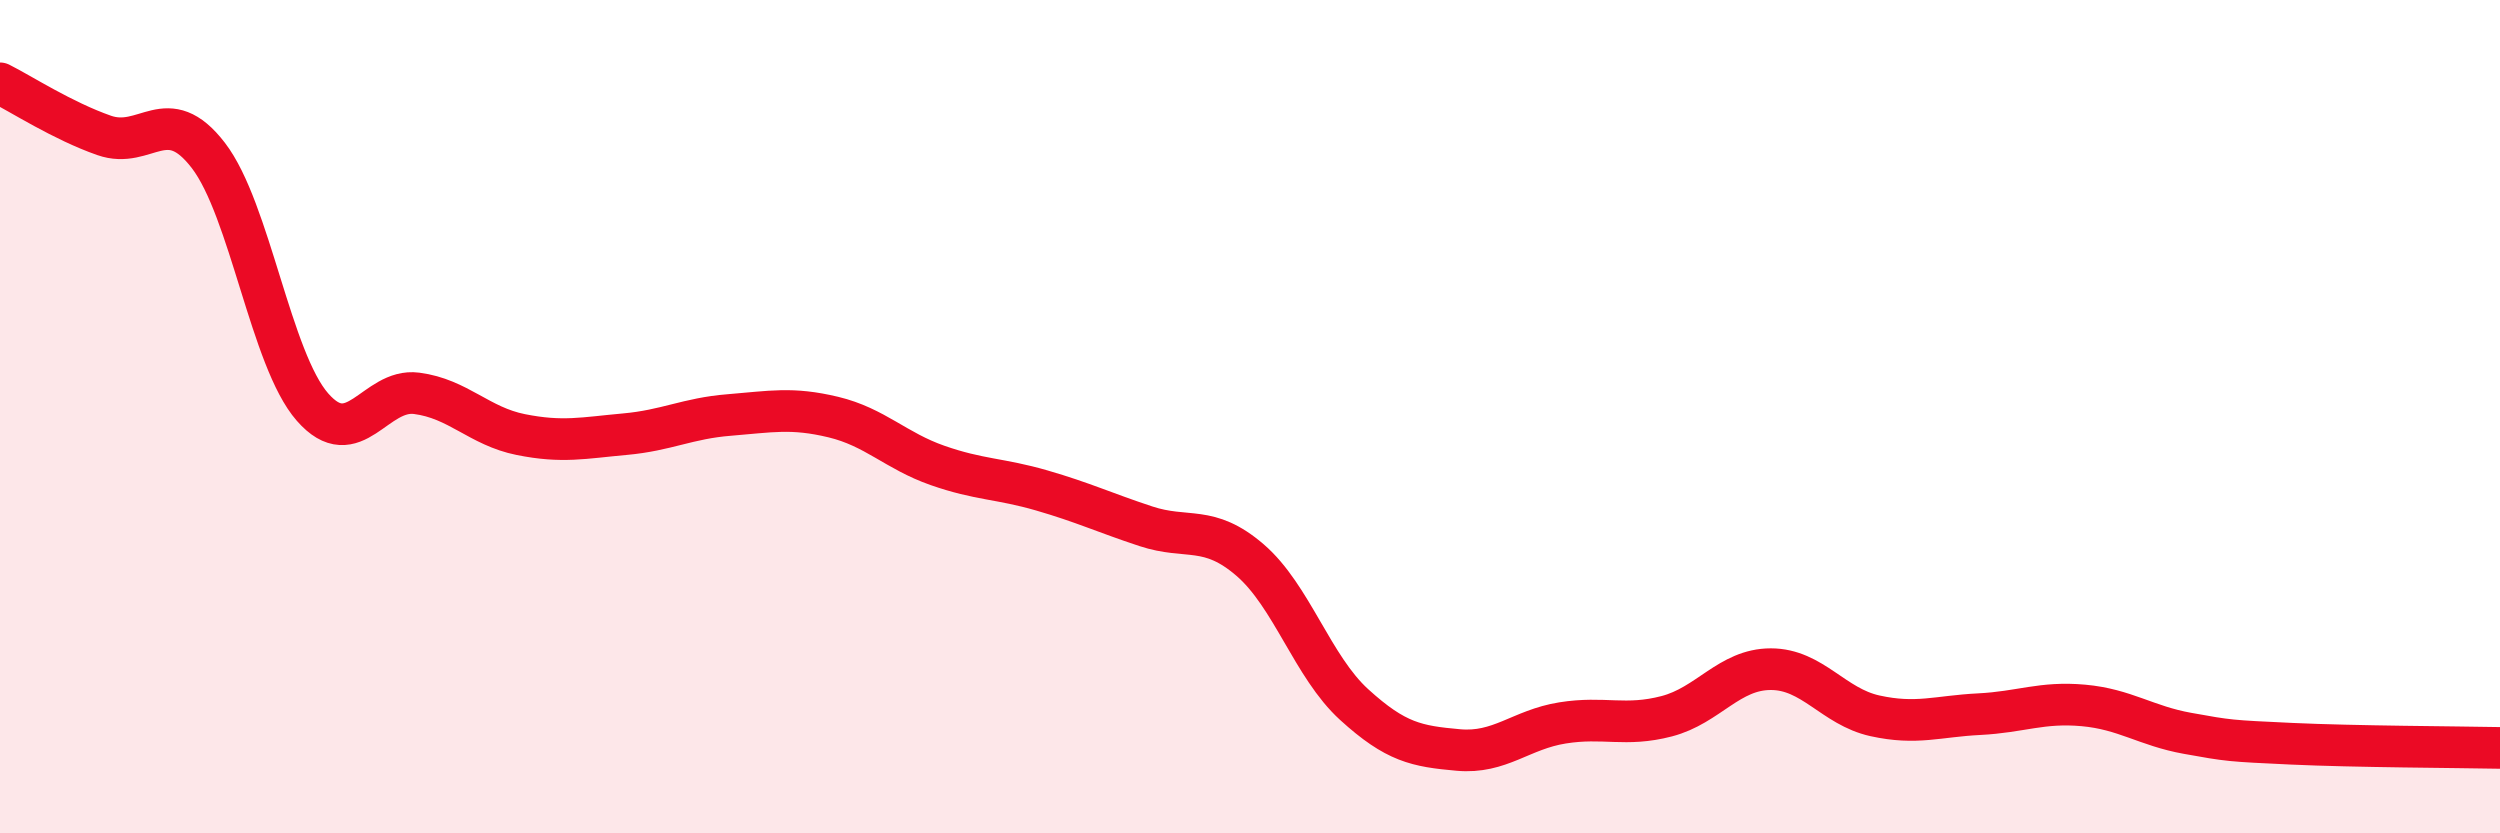
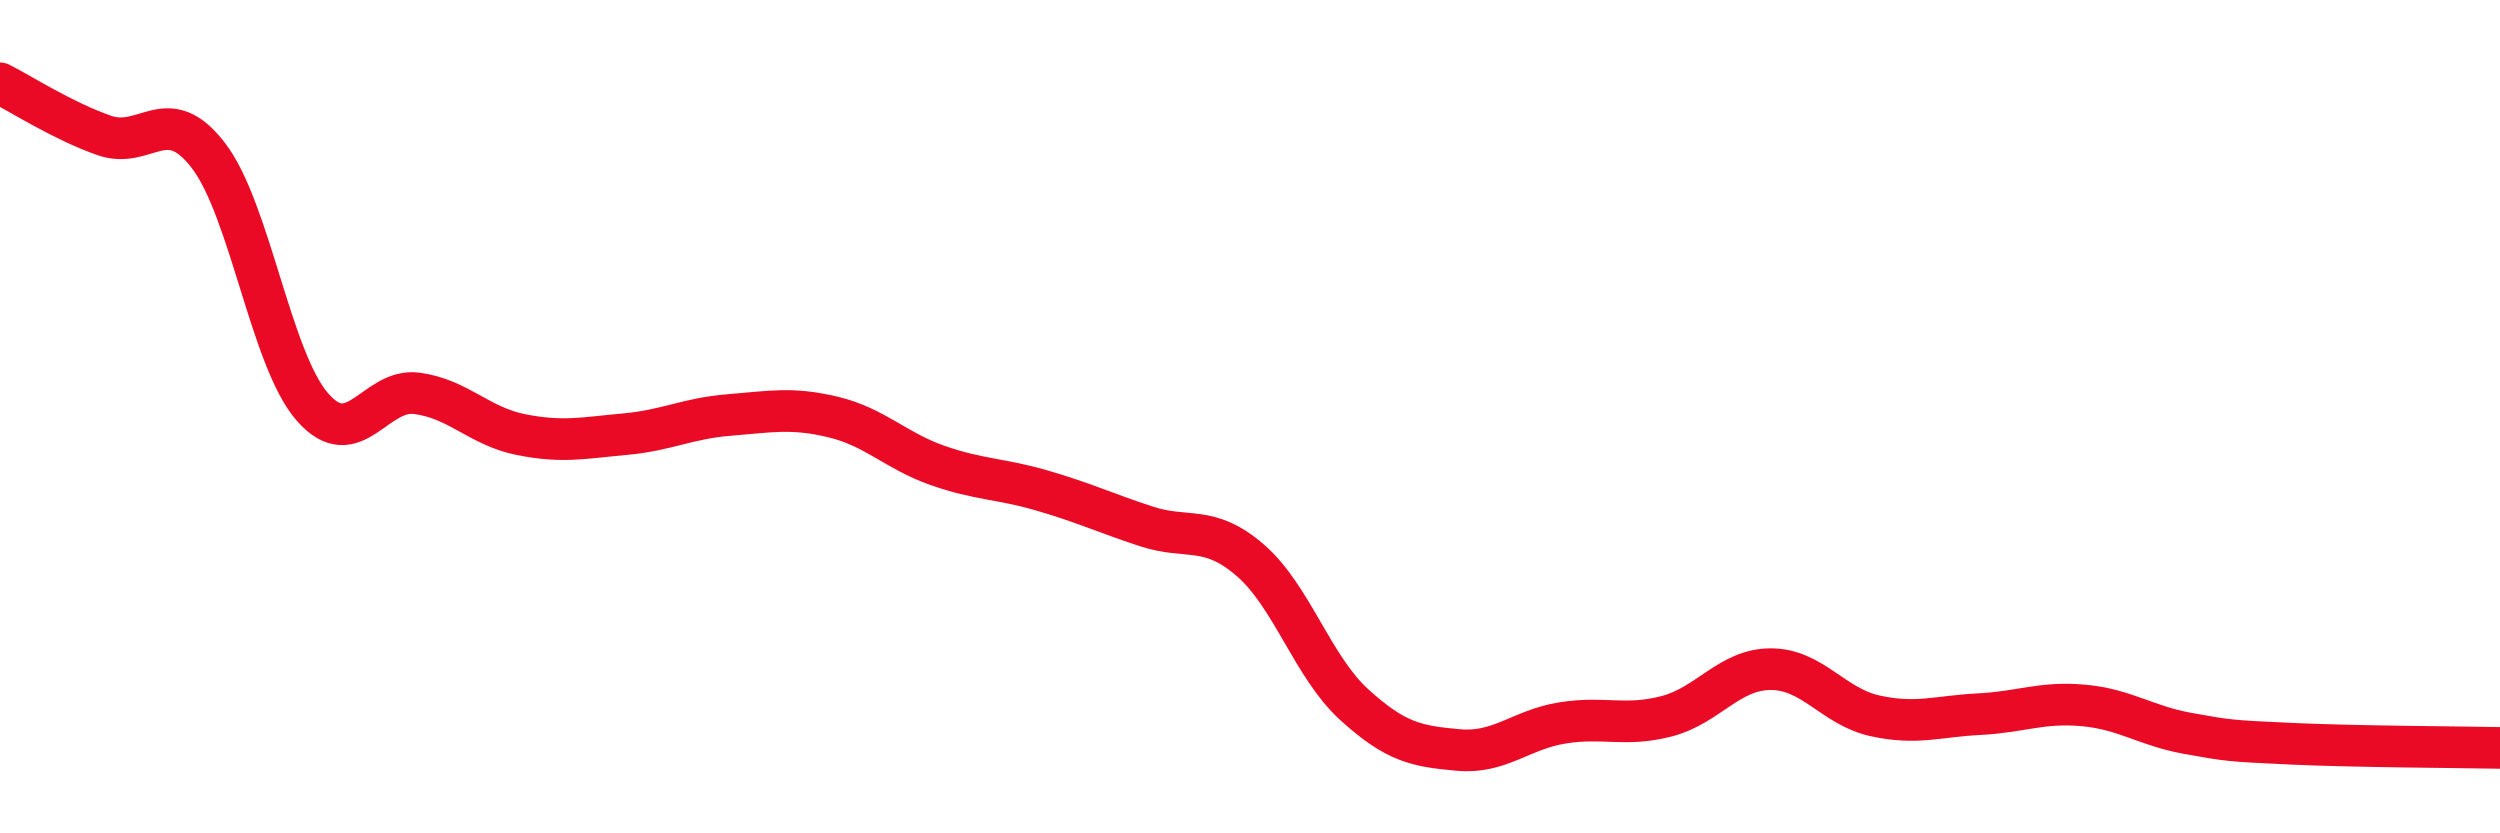
<svg xmlns="http://www.w3.org/2000/svg" width="60" height="20" viewBox="0 0 60 20">
-   <path d="M 0,2 C 0.5,2.25 1.5,2.9 2.5,3.25 C 3.5,3.6 4,2.43 5,3.73 C 6,5.03 6.5,8.63 7.5,9.77 C 8.5,10.91 9,9.31 10,9.44 C 11,9.57 11.5,10.23 12.5,10.43 C 13.5,10.63 14,10.51 15,10.42 C 16,10.33 16.5,10.04 17.5,9.96 C 18.5,9.88 19,9.77 20,10.01 C 21,10.25 21.5,10.82 22.5,11.17 C 23.5,11.52 24,11.48 25,11.77 C 26,12.06 26.5,12.3 27.5,12.63 C 28.5,12.96 29,12.58 30,13.44 C 31,14.3 31.5,16 32.5,16.91 C 33.5,17.82 34,17.91 35,18 C 36,18.09 36.5,17.51 37.5,17.35 C 38.5,17.19 39,17.45 40,17.19 C 41,16.93 41.5,16.06 42.5,16.06 C 43.5,16.06 44,16.96 45,17.18 C 46,17.4 46.5,17.19 47.5,17.14 C 48.5,17.09 49,16.84 50,16.93 C 51,17.02 51.5,17.42 52.5,17.6 C 53.5,17.78 53.5,17.78 55,17.85 C 56.5,17.92 59,17.93 60,17.95L60 20L0 20Z" fill="#EB0A25" opacity="0.1" stroke-linecap="round" stroke-linejoin="round" />
  <path d="M 0,2 C 0.5,2.25 1.5,2.9 2.5,3.25 C 3.5,3.6 4,2.43 5,3.73 C 6,5.03 6.5,8.63 7.5,9.77 C 8.5,10.91 9,9.31 10,9.44 C 11,9.57 11.5,10.23 12.5,10.43 C 13.5,10.63 14,10.51 15,10.42 C 16,10.33 16.5,10.04 17.5,9.96 C 18.5,9.88 19,9.77 20,10.01 C 21,10.25 21.5,10.82 22.5,11.17 C 23.5,11.52 24,11.48 25,11.77 C 26,12.06 26.5,12.3 27.5,12.63 C 28.5,12.96 29,12.58 30,13.44 C 31,14.3 31.5,16 32.5,16.91 C 33.5,17.82 34,17.91 35,18 C 36,18.09 36.5,17.51 37.5,17.35 C 38.5,17.19 39,17.45 40,17.19 C 41,16.93 41.5,16.06 42.5,16.06 C 43.5,16.06 44,16.96 45,17.18 C 46,17.4 46.5,17.19 47.5,17.14 C 48.5,17.09 49,16.84 50,16.93 C 51,17.02 51.5,17.42 52.5,17.6 C 53.5,17.78 53.5,17.78 55,17.85 C 56.5,17.92 59,17.93 60,17.95" stroke="#EB0A25" stroke-width="1" fill="none" stroke-linecap="round" stroke-linejoin="round" />
</svg>